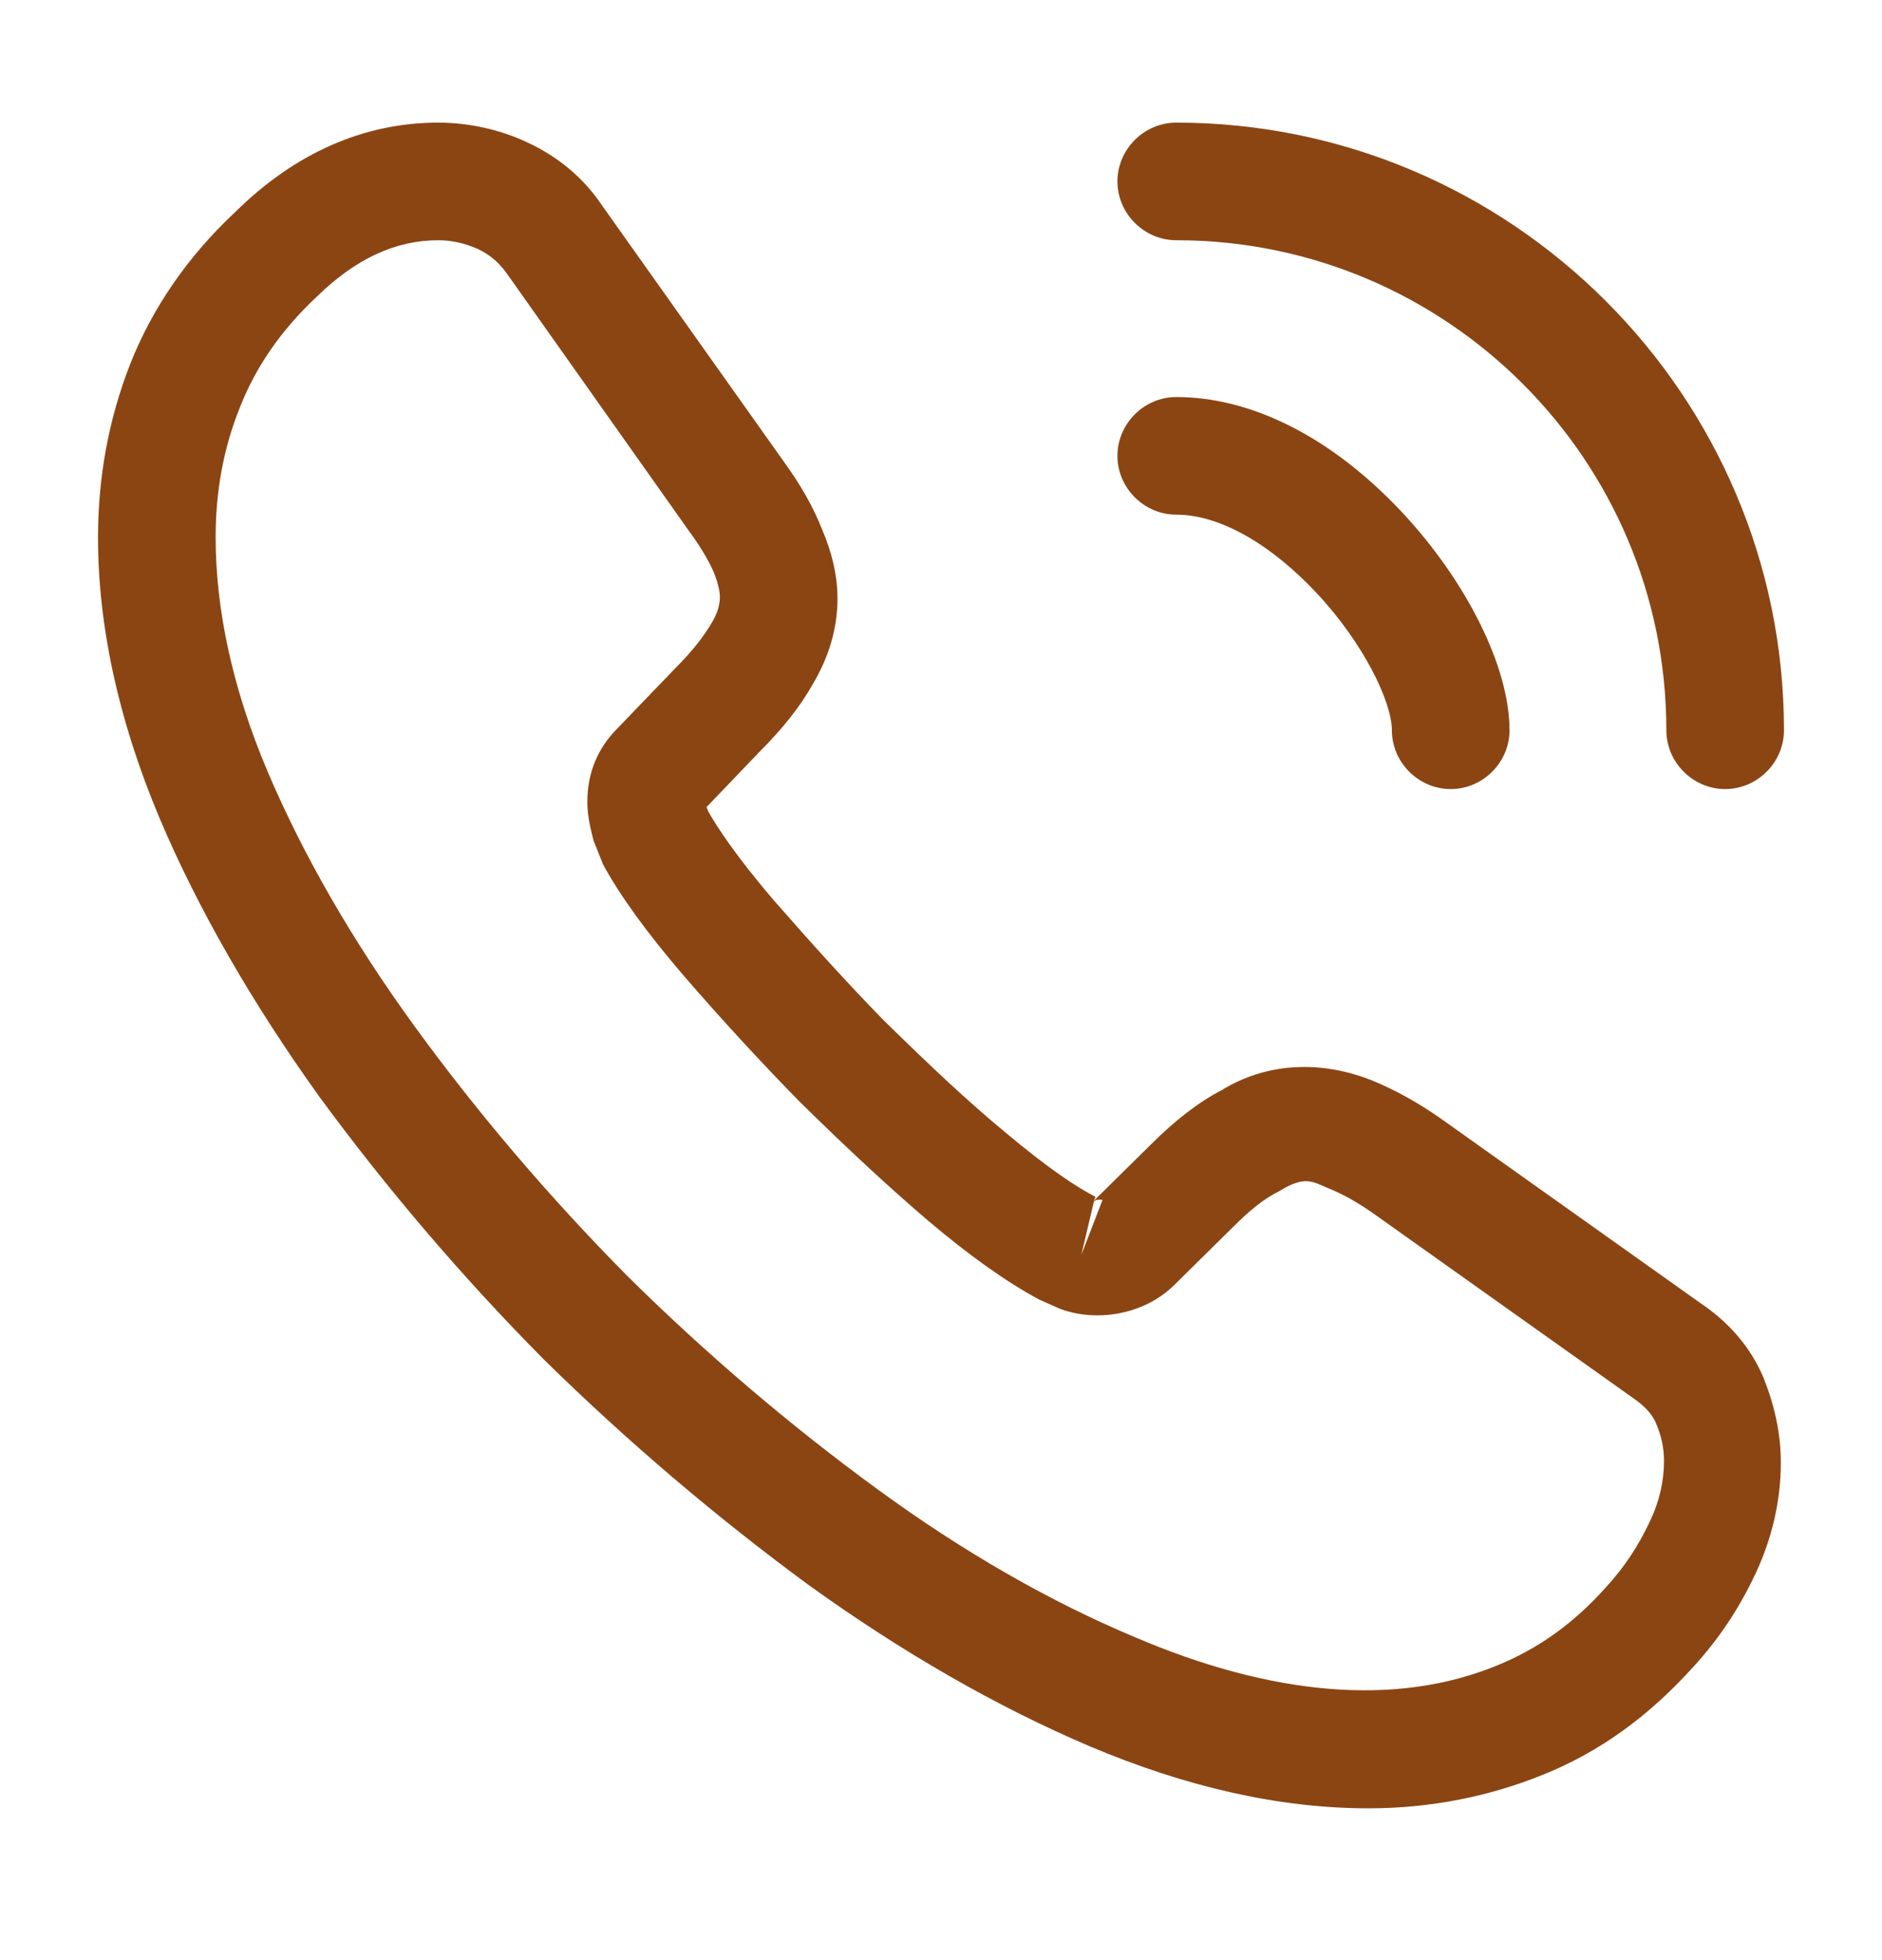
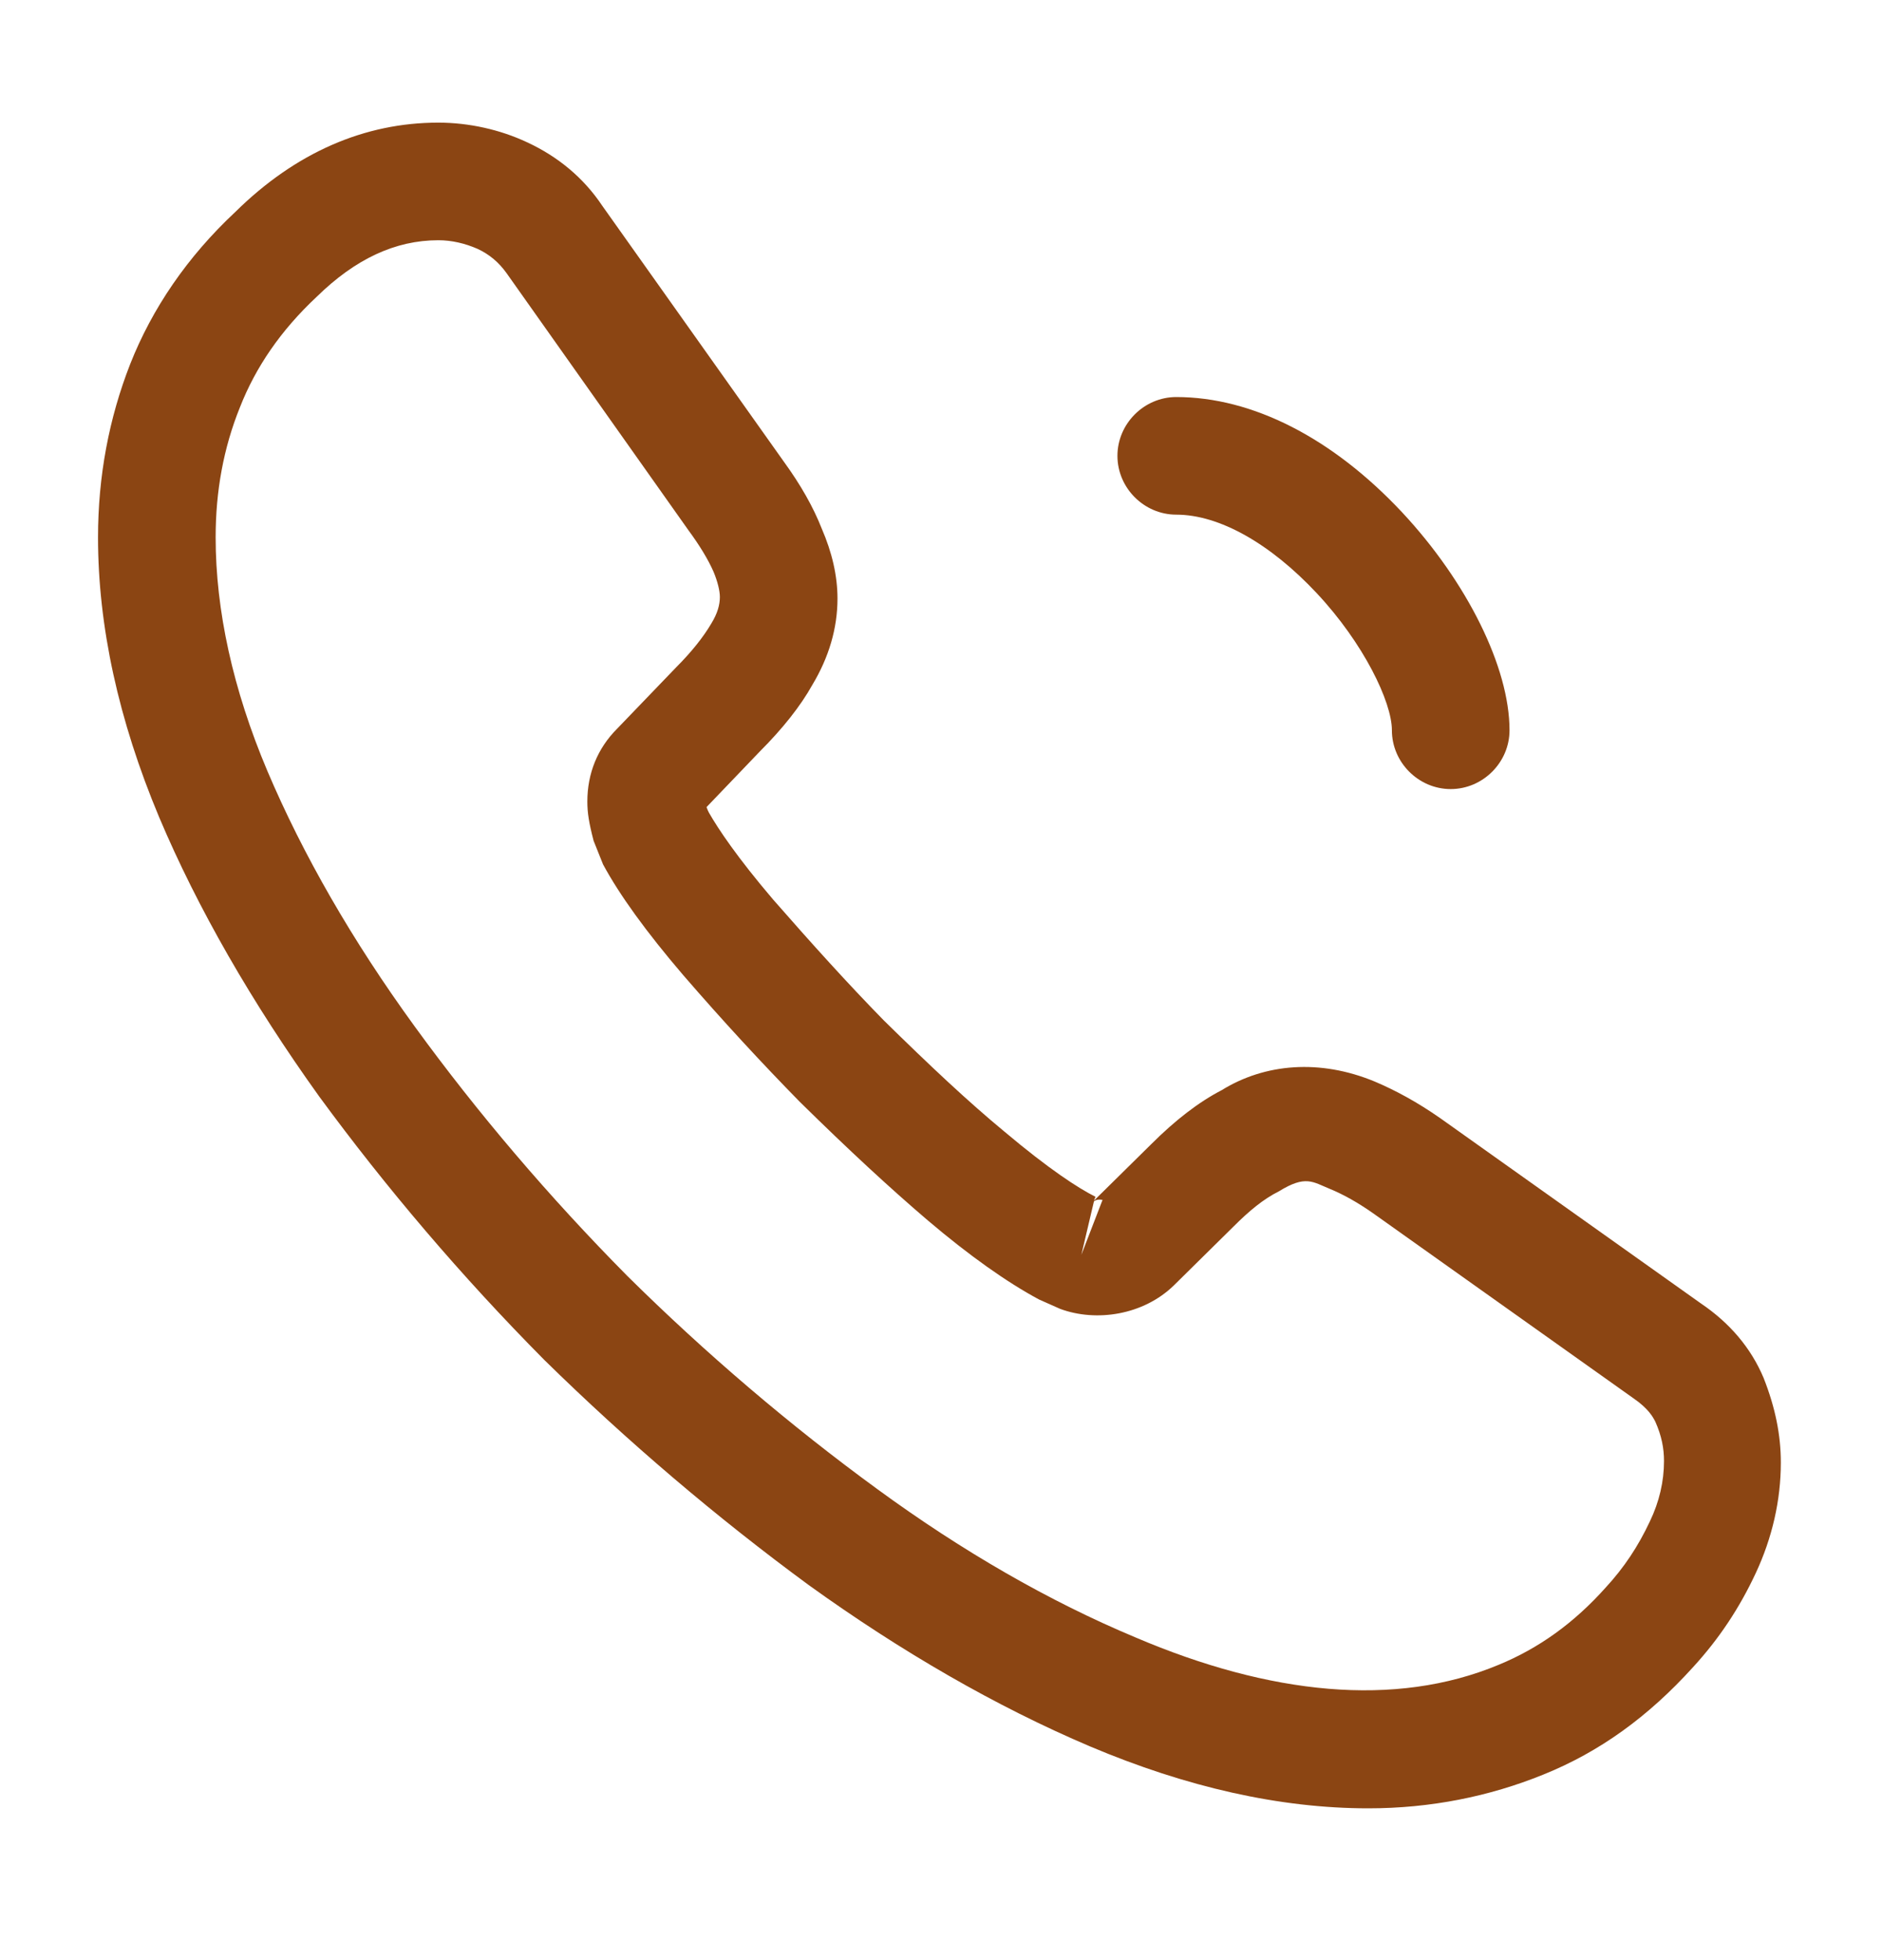
<svg xmlns="http://www.w3.org/2000/svg" width="24" height="25" viewBox="0 0 24 25" fill="none">
  <path d="M17.45 23.064C16.32 23.064 15.13 22.794 13.9 22.274C12.7 21.764 11.49 21.064 10.31 20.214C9.14 19.354 8.01 18.394 6.94 17.344C5.88 16.274 4.92 15.144 4.07 13.984C3.21 12.784 2.52 11.584 2.03 10.424C1.51 9.184 1.25 7.984 1.25 6.854C1.25 6.074 1.39 5.334 1.66 4.644C1.94 3.934 2.39 3.274 3 2.704C3.77 1.944 4.65 1.564 5.59 1.564C5.98 1.564 6.38 1.654 6.72 1.814C7.11 1.994 7.44 2.264 7.68 2.624L10 5.894C10.21 6.184 10.37 6.464 10.48 6.744C10.61 7.044 10.68 7.344 10.68 7.634C10.68 8.014 10.57 8.384 10.36 8.734C10.21 9.004 9.98 9.294 9.69 9.584L9.01 10.294C9.02 10.324 9.03 10.344 9.04 10.364C9.16 10.574 9.4 10.934 9.86 11.474C10.35 12.034 10.81 12.544 11.27 13.014C11.86 13.594 12.35 14.054 12.81 14.434C13.38 14.914 13.75 15.154 13.97 15.264L13.95 15.314L14.68 14.594C14.99 14.284 15.29 14.054 15.58 13.904C16.13 13.564 16.83 13.504 17.53 13.794C17.79 13.904 18.07 14.054 18.37 14.264L21.69 16.624C22.06 16.874 22.33 17.194 22.49 17.574C22.64 17.954 22.71 18.304 22.71 18.654C22.71 19.134 22.6 19.614 22.39 20.064C22.18 20.514 21.92 20.904 21.59 21.264C21.02 21.894 20.4 22.344 19.68 22.634C18.99 22.914 18.24 23.064 17.45 23.064ZM5.59 3.064C5.04 3.064 4.53 3.304 4.04 3.784C3.58 4.214 3.26 4.684 3.06 5.194C2.85 5.714 2.75 6.264 2.75 6.854C2.75 7.784 2.97 8.794 3.41 9.834C3.86 10.894 4.49 11.994 5.29 13.094C6.09 14.194 7 15.264 8 16.274C9 17.264 10.08 18.184 11.19 18.994C12.27 19.784 13.38 20.424 14.48 20.884C16.19 21.614 17.79 21.784 19.11 21.234C19.62 21.024 20.07 20.704 20.48 20.244C20.71 19.994 20.89 19.724 21.04 19.404C21.16 19.154 21.22 18.894 21.22 18.634C21.22 18.474 21.19 18.314 21.11 18.134C21.08 18.074 21.02 17.964 20.83 17.834L17.51 15.474C17.31 15.334 17.13 15.234 16.96 15.164C16.74 15.074 16.65 14.984 16.31 15.194C16.11 15.294 15.93 15.444 15.73 15.644L14.97 16.394C14.58 16.774 13.98 16.864 13.52 16.694L13.25 16.574C12.84 16.354 12.36 16.014 11.83 15.564C11.35 15.154 10.83 14.674 10.2 14.054C9.71 13.554 9.22 13.024 8.71 12.434C8.24 11.884 7.9 11.414 7.69 11.024L7.57 10.724C7.51 10.494 7.49 10.364 7.49 10.224C7.49 9.864 7.62 9.544 7.87 9.294L8.62 8.514C8.82 8.314 8.97 8.124 9.07 7.954C9.15 7.824 9.18 7.714 9.18 7.614C9.18 7.534 9.15 7.414 9.1 7.294C9.03 7.134 8.92 6.954 8.78 6.764L6.46 3.484C6.36 3.344 6.24 3.244 6.09 3.174C5.93 3.104 5.76 3.064 5.59 3.064ZM13.95 15.324L13.79 16.004L14.06 15.304C14.01 15.294 13.97 15.304 13.95 15.324Z" fill="#8B4513" />
  <path d="M18.5 10.064C18.09 10.064 17.75 9.724 17.75 9.314C17.75 8.954 17.39 8.204 16.79 7.564C16.2 6.934 15.55 6.564 15 6.564C14.59 6.564 14.25 6.224 14.25 5.814C14.25 5.404 14.59 5.064 15 5.064C15.97 5.064 16.99 5.584 17.88 6.534C18.71 7.424 19.25 8.514 19.25 9.314C19.25 9.724 18.91 10.064 18.5 10.064Z" fill="#8B4513" />
-   <path d="M22 10.064C21.59 10.064 21.25 9.724 21.25 9.314C21.25 5.864 18.45 3.064 15 3.064C14.59 3.064 14.25 2.724 14.25 2.314C14.25 1.904 14.59 1.564 15 1.564C19.27 1.564 22.75 5.044 22.75 9.314C22.75 9.724 22.41 10.064 22 10.064Z" fill="#8B4513" />
</svg>